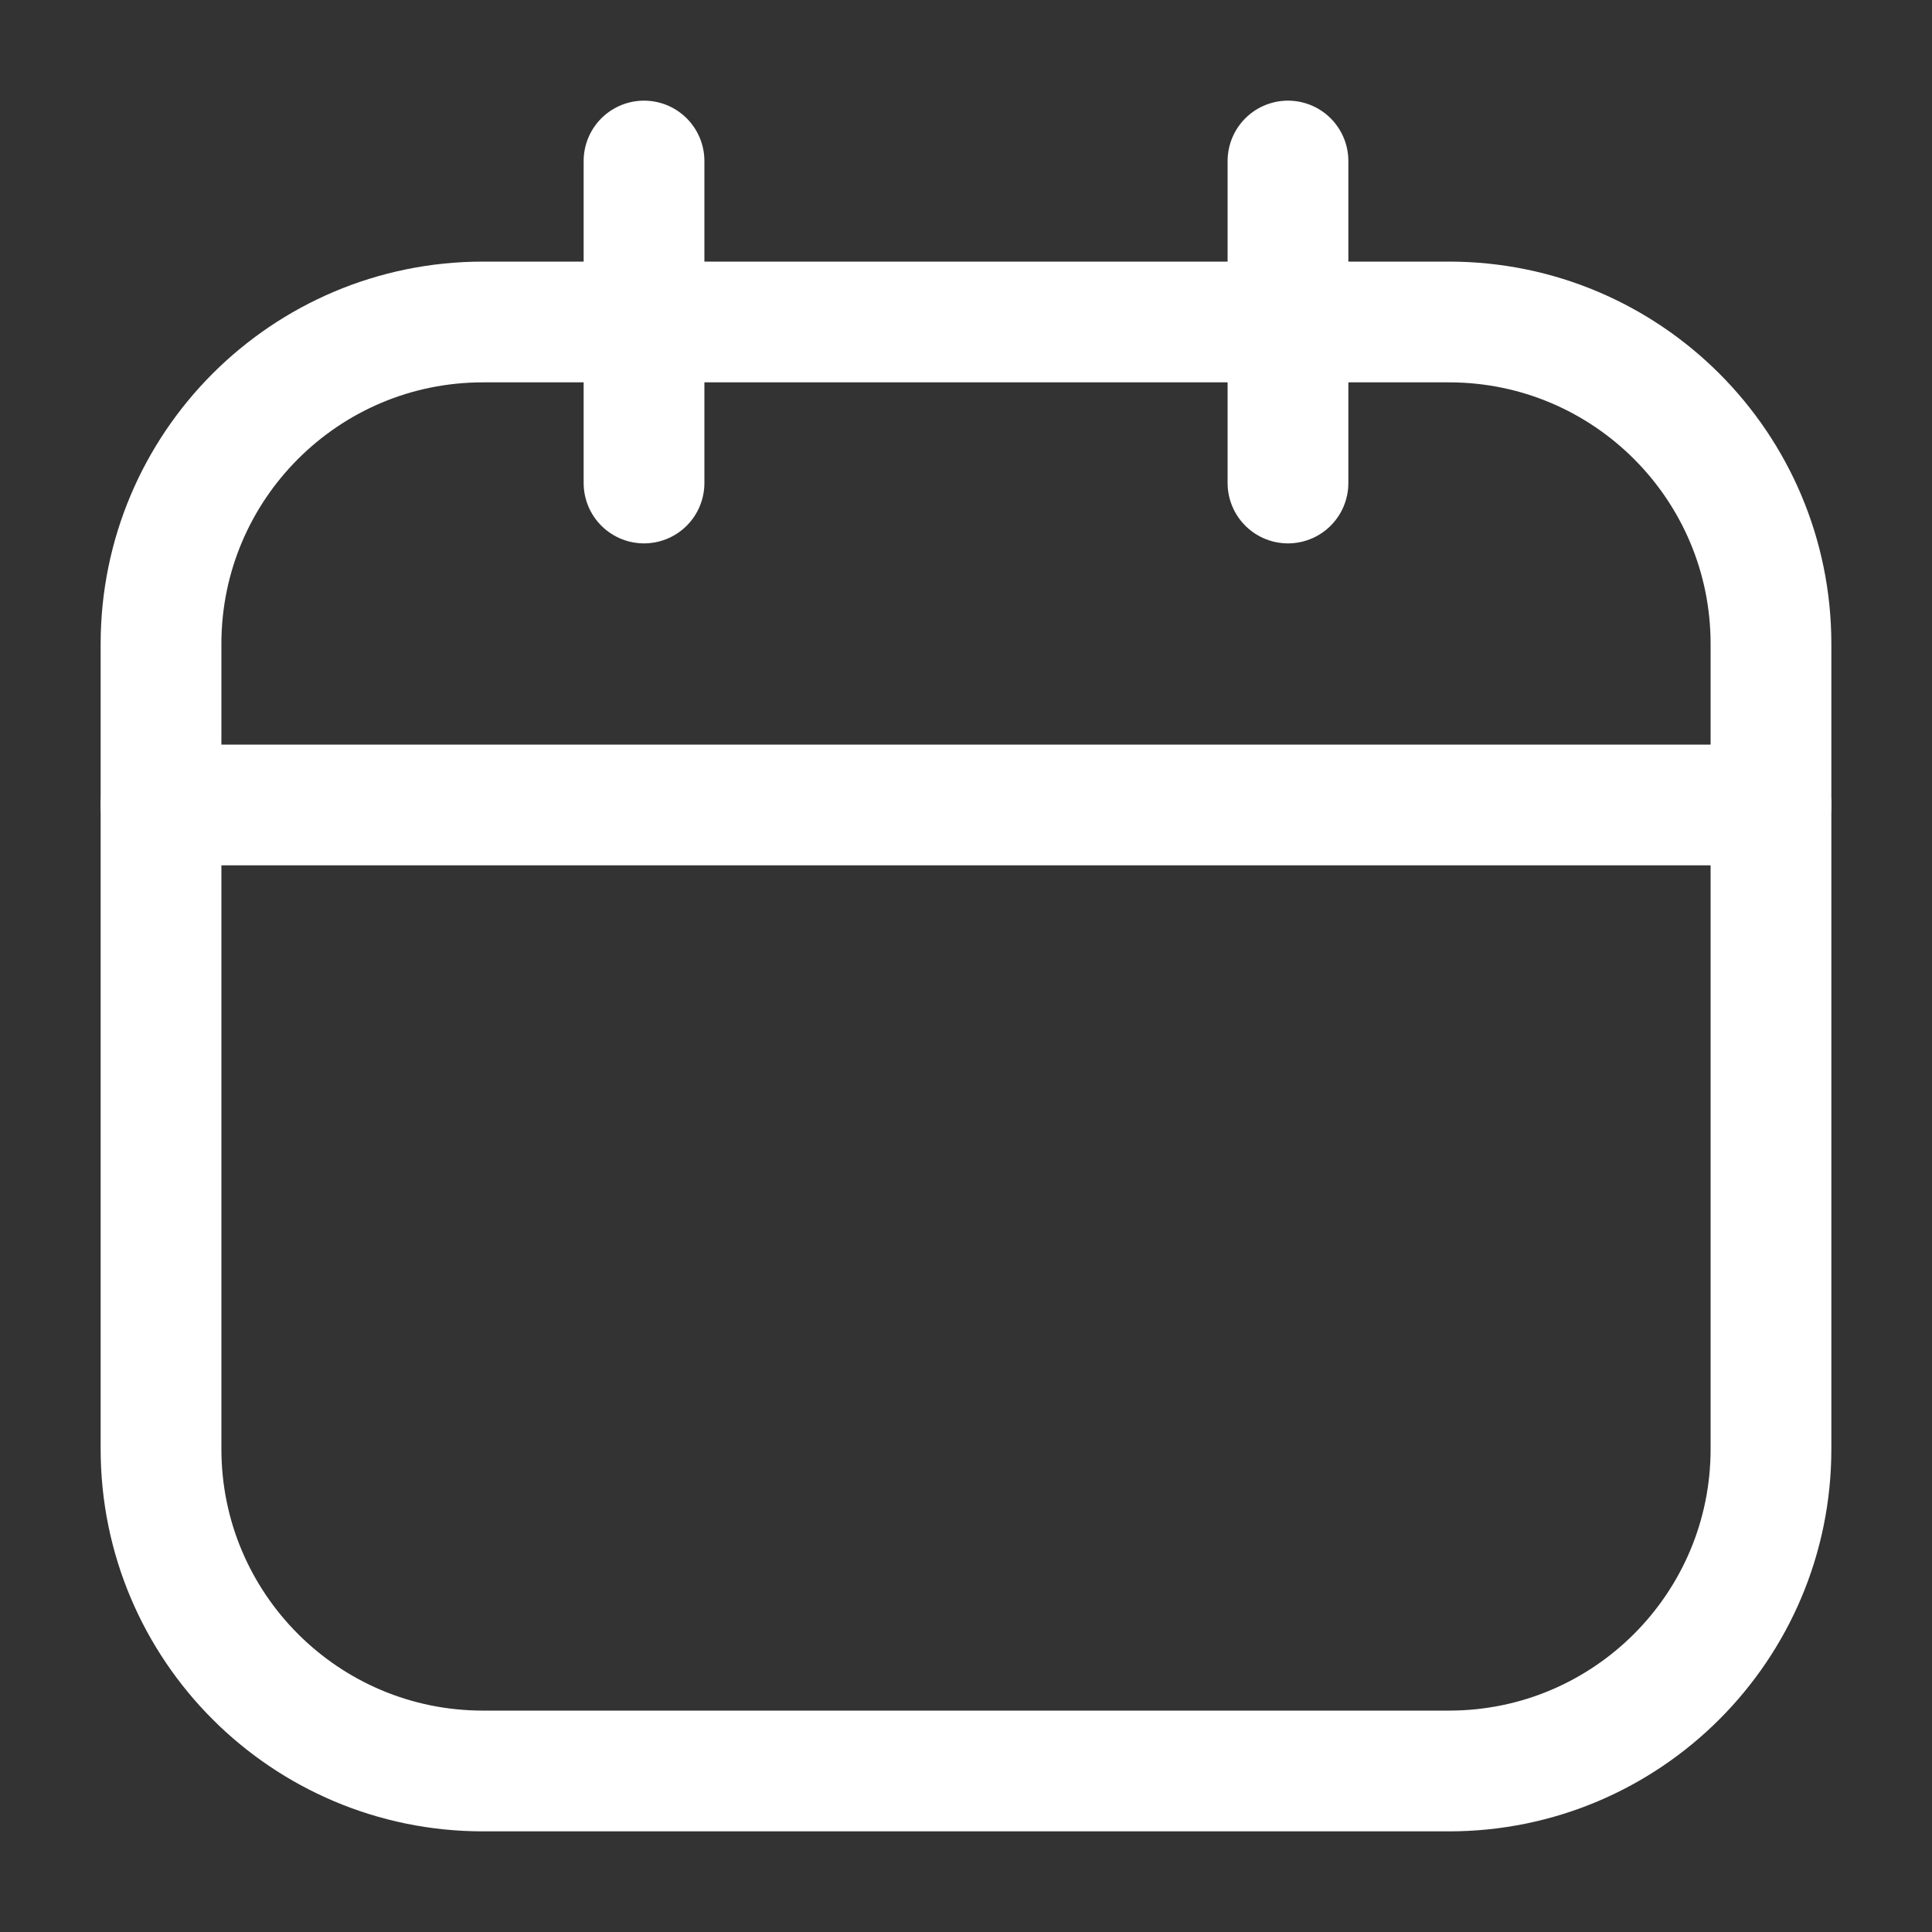
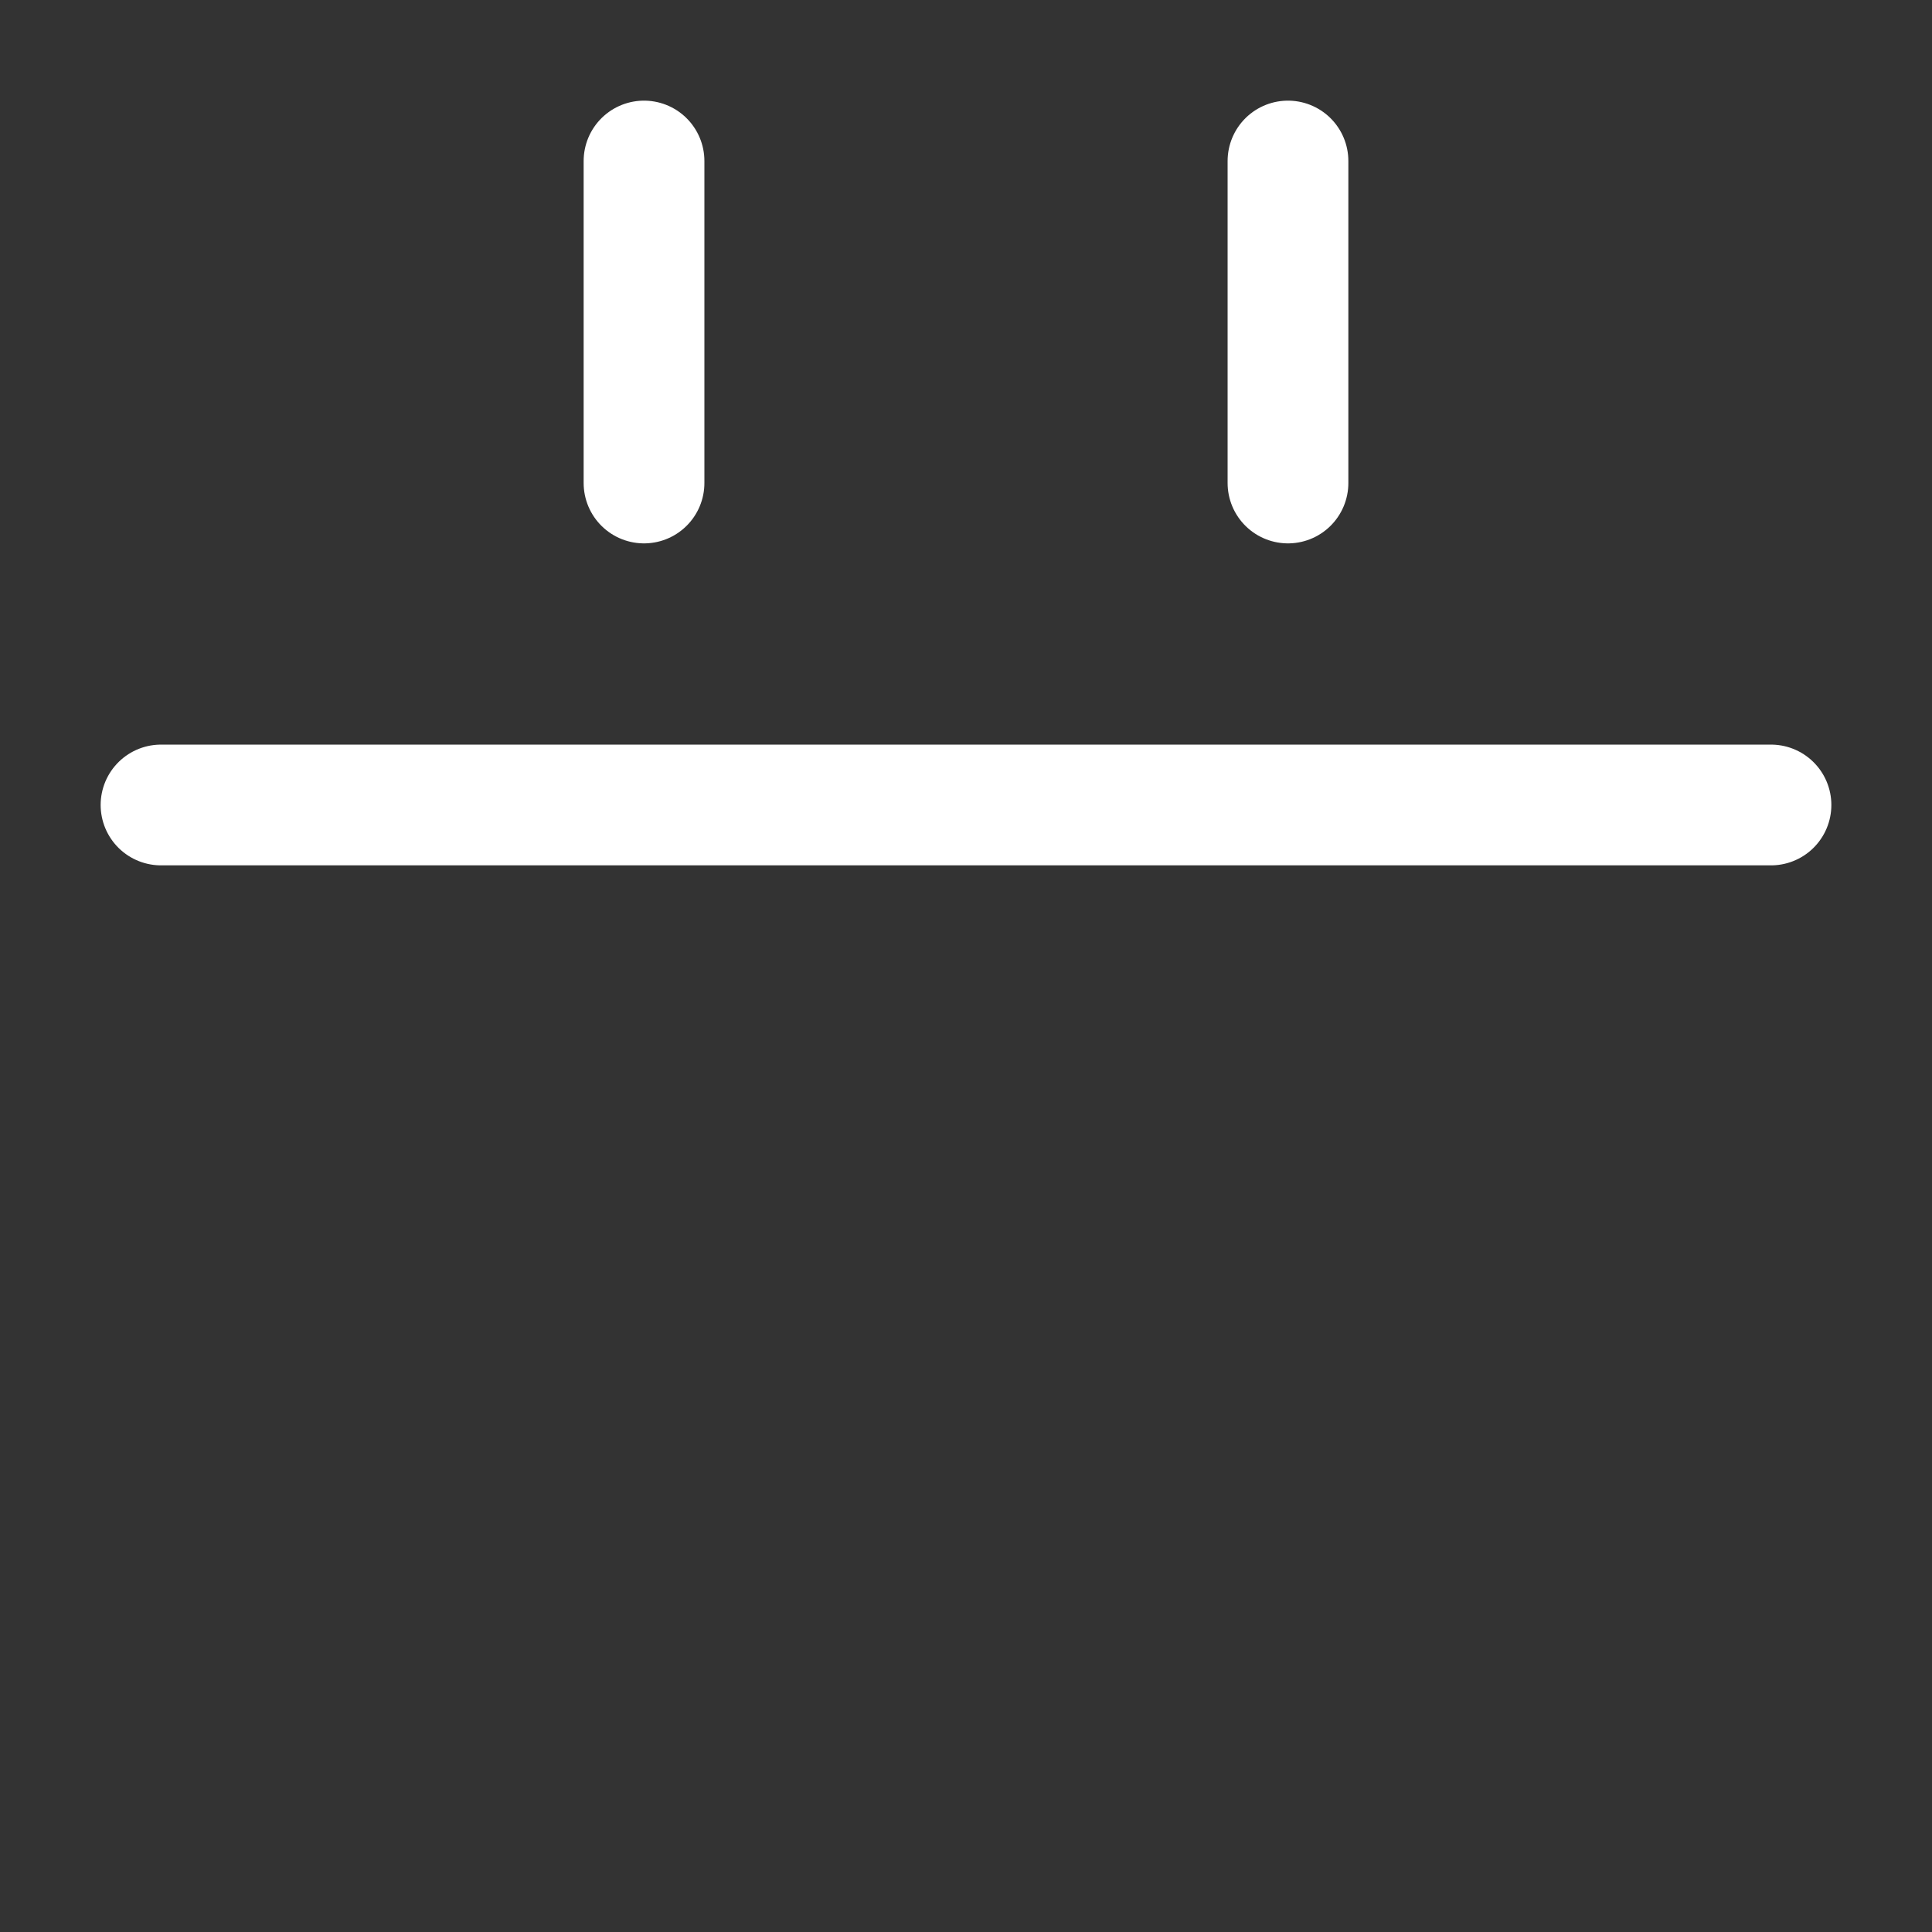
<svg xmlns="http://www.w3.org/2000/svg" width="32" height="32" viewBox="0 0 32 32" fill="none">
  <rect x="0" y="0" width="32" height="32" fill="#333333" stroke="none" />
-   <path d="M24 5.333H8C5.054 5.333 2.667 7.721 2.667 10.666V24C2.667 26.945 5.054 29.333 8 29.333H24C26.945 29.333 29.333 26.945 29.333 24V10.666C29.333 7.721 26.945 5.333 24 5.333Z" stroke="white" stroke-width="2" stroke-linecap="round" stroke-linejoin="round" />
  <path d="M10.667 2.667V8M21.333 2.667V8M2.667 13.333H29.333" stroke="white" stroke-width="2" stroke-linecap="round" stroke-linejoin="round" />
</svg>